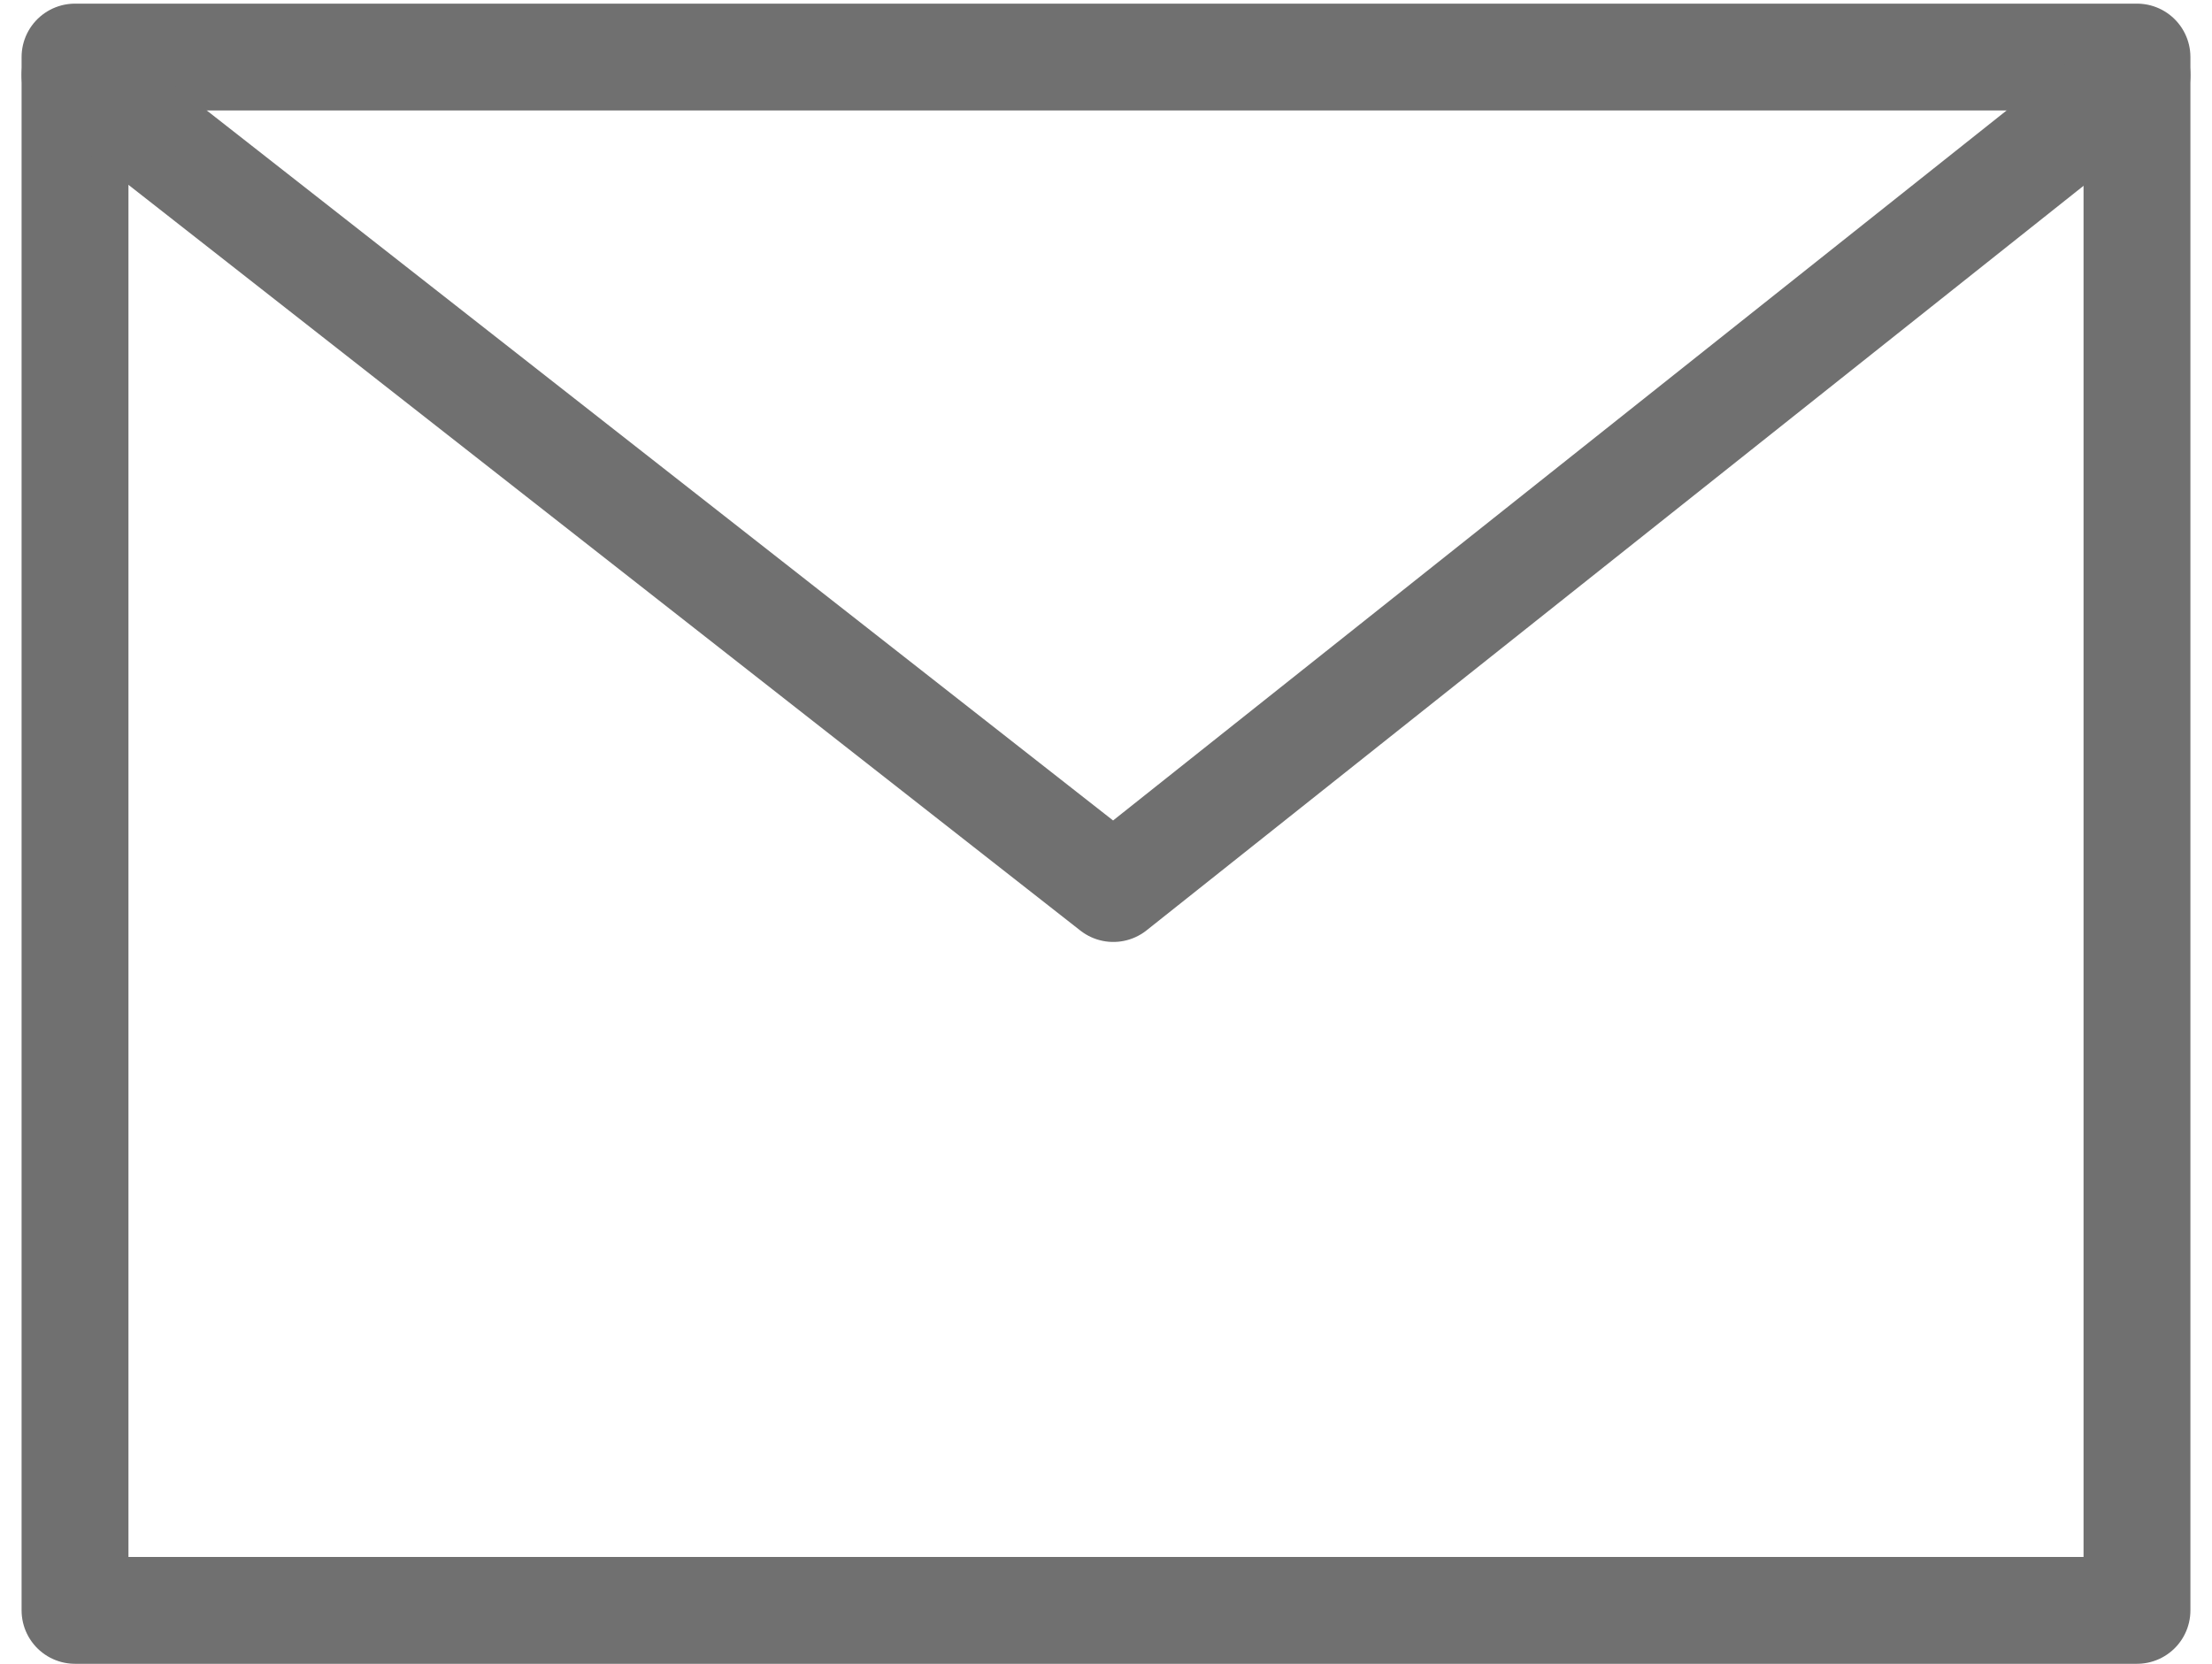
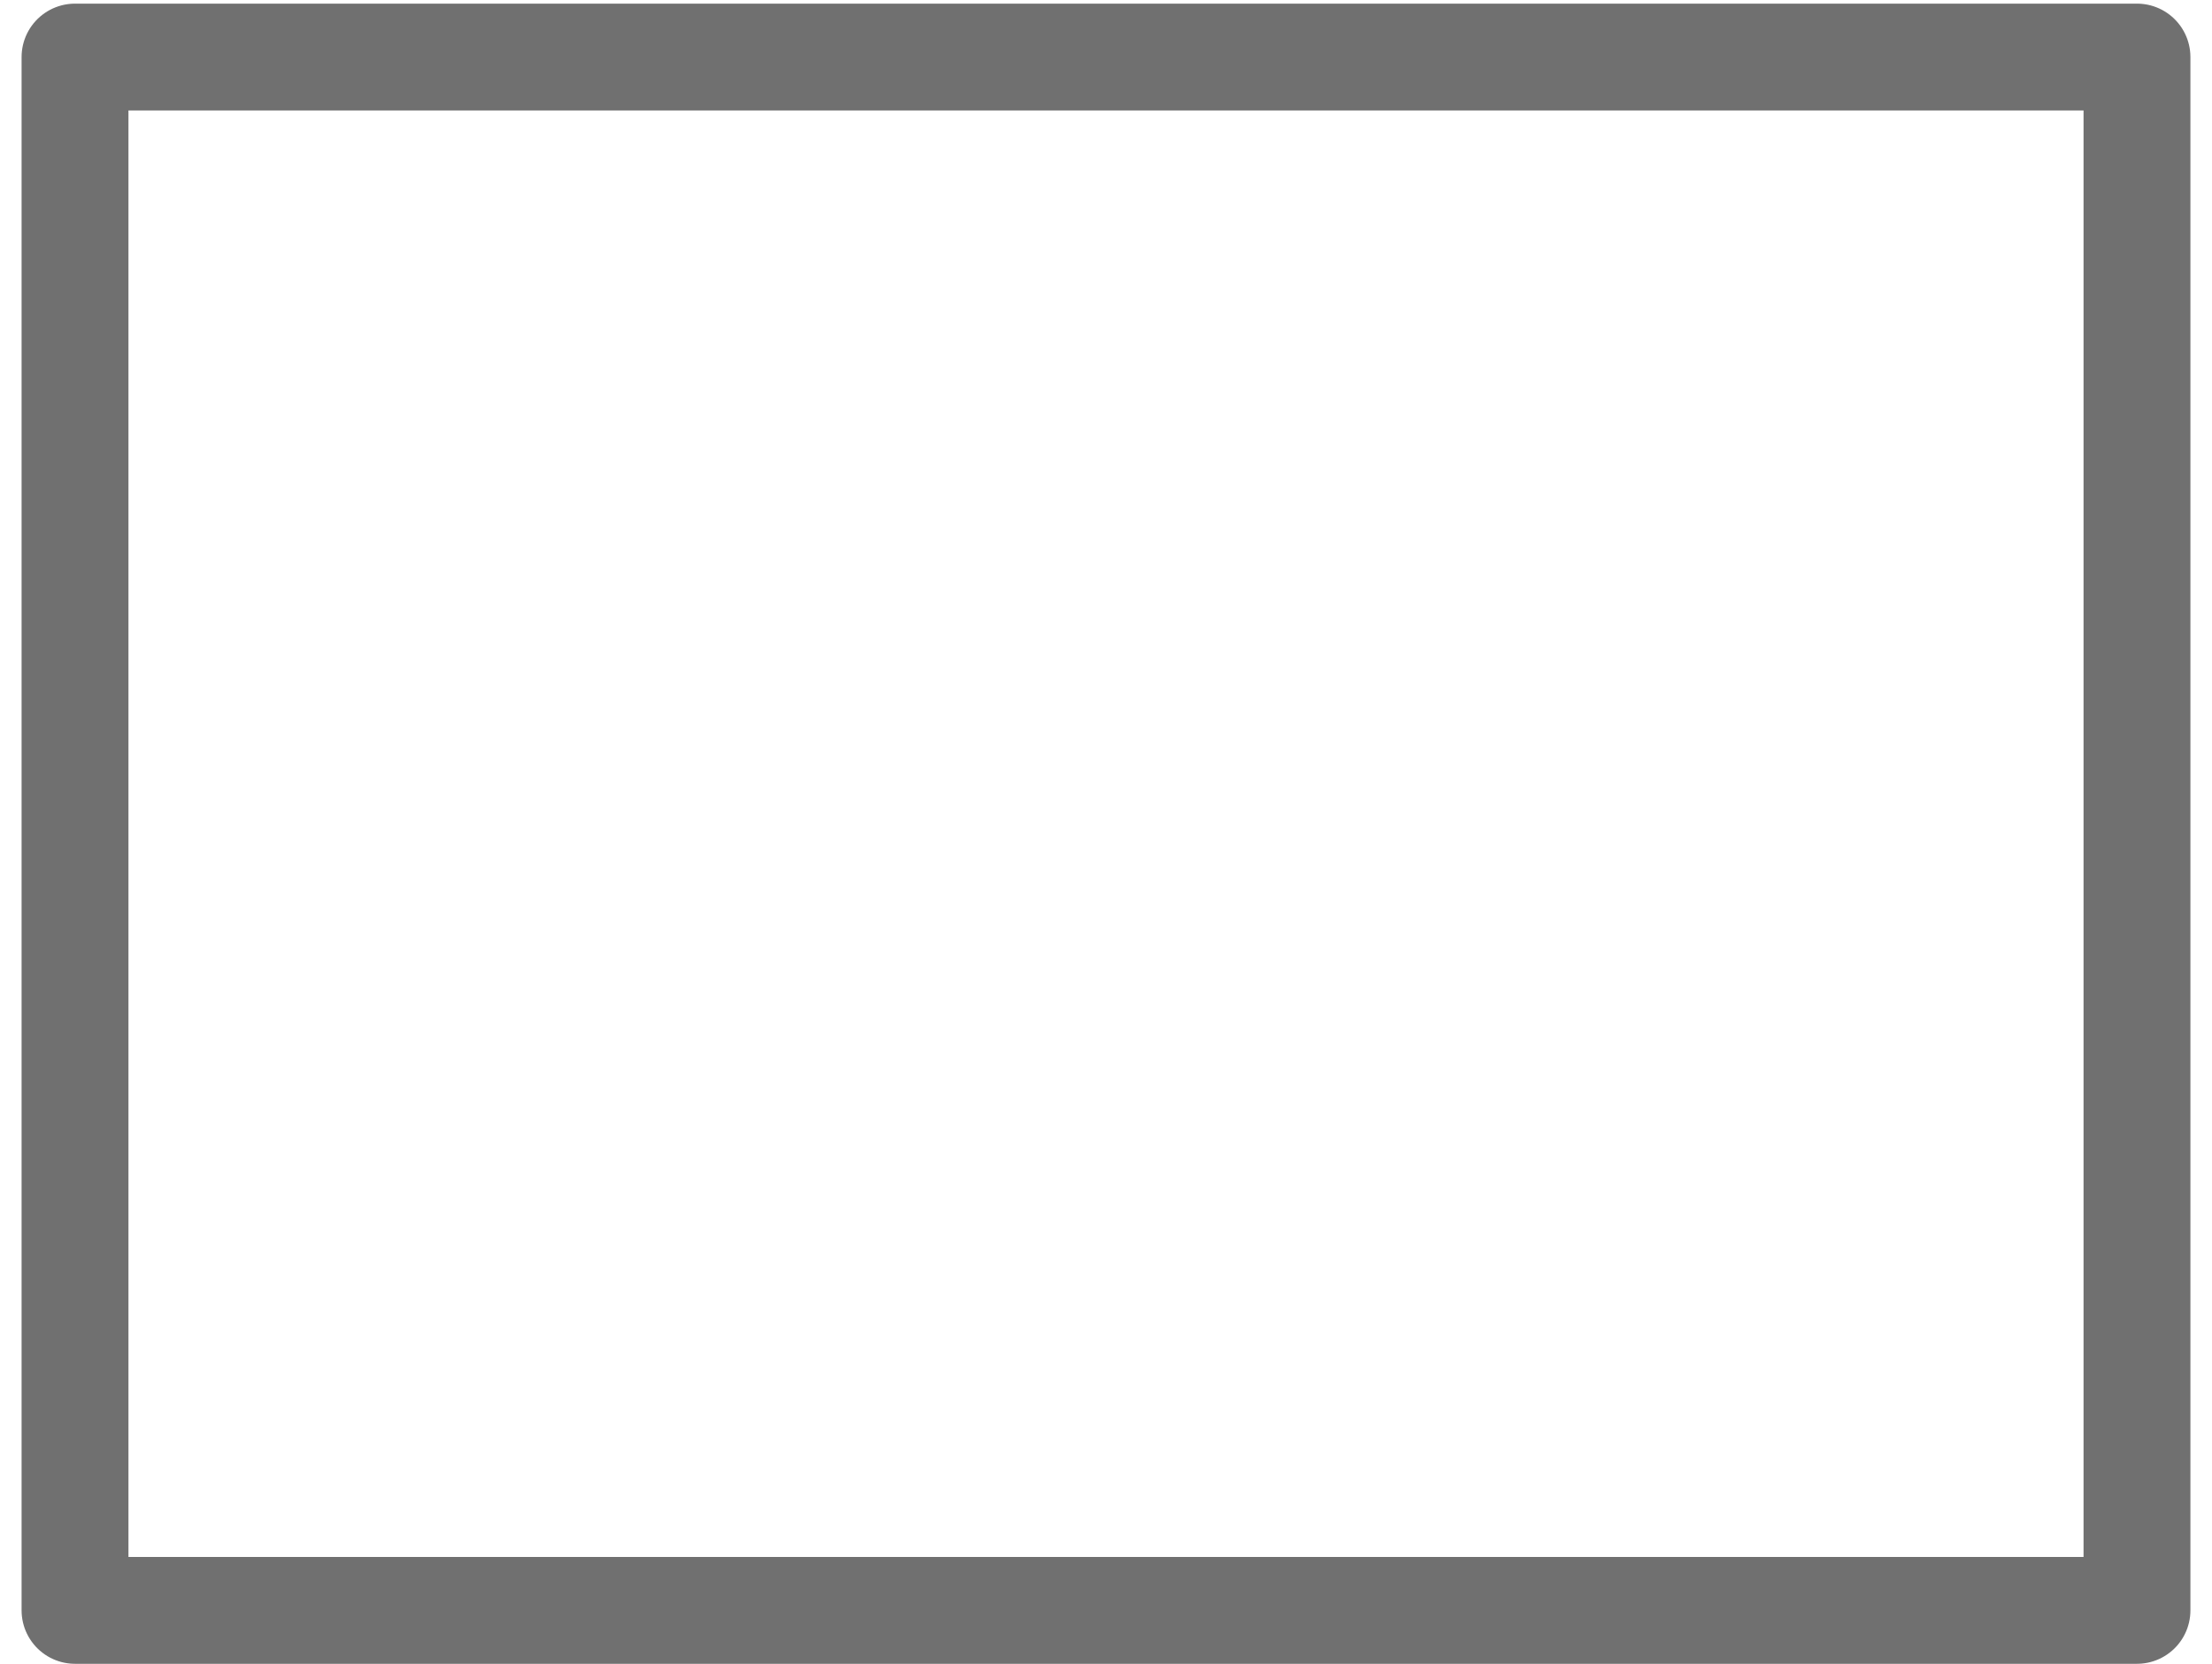
<svg xmlns="http://www.w3.org/2000/svg" width="20.699" height="15.574" viewBox="0 0 20.699 15.574">
  <g id="Group_39" data-name="Group 39" transform="translate(0.702 0.535)">
    <path id="Path_39" data-name="Path 39" d="M-2977.439,520.3h19.295v14.538h-19.295Z" transform="translate(2977.439 -520.301)" fill="none" stroke="#707070" stroke-linecap="round" stroke-linejoin="round" stroke-width="1" />
-     <path id="Path_40" data-name="Path 40" d="M-2977.439,519.561l9.716,7.613,9.579-7.613" transform="translate(2977.439 -519.393)" fill="none" stroke="#707070" stroke-linecap="round" stroke-linejoin="round" stroke-width="1" />
  </g>
</svg>